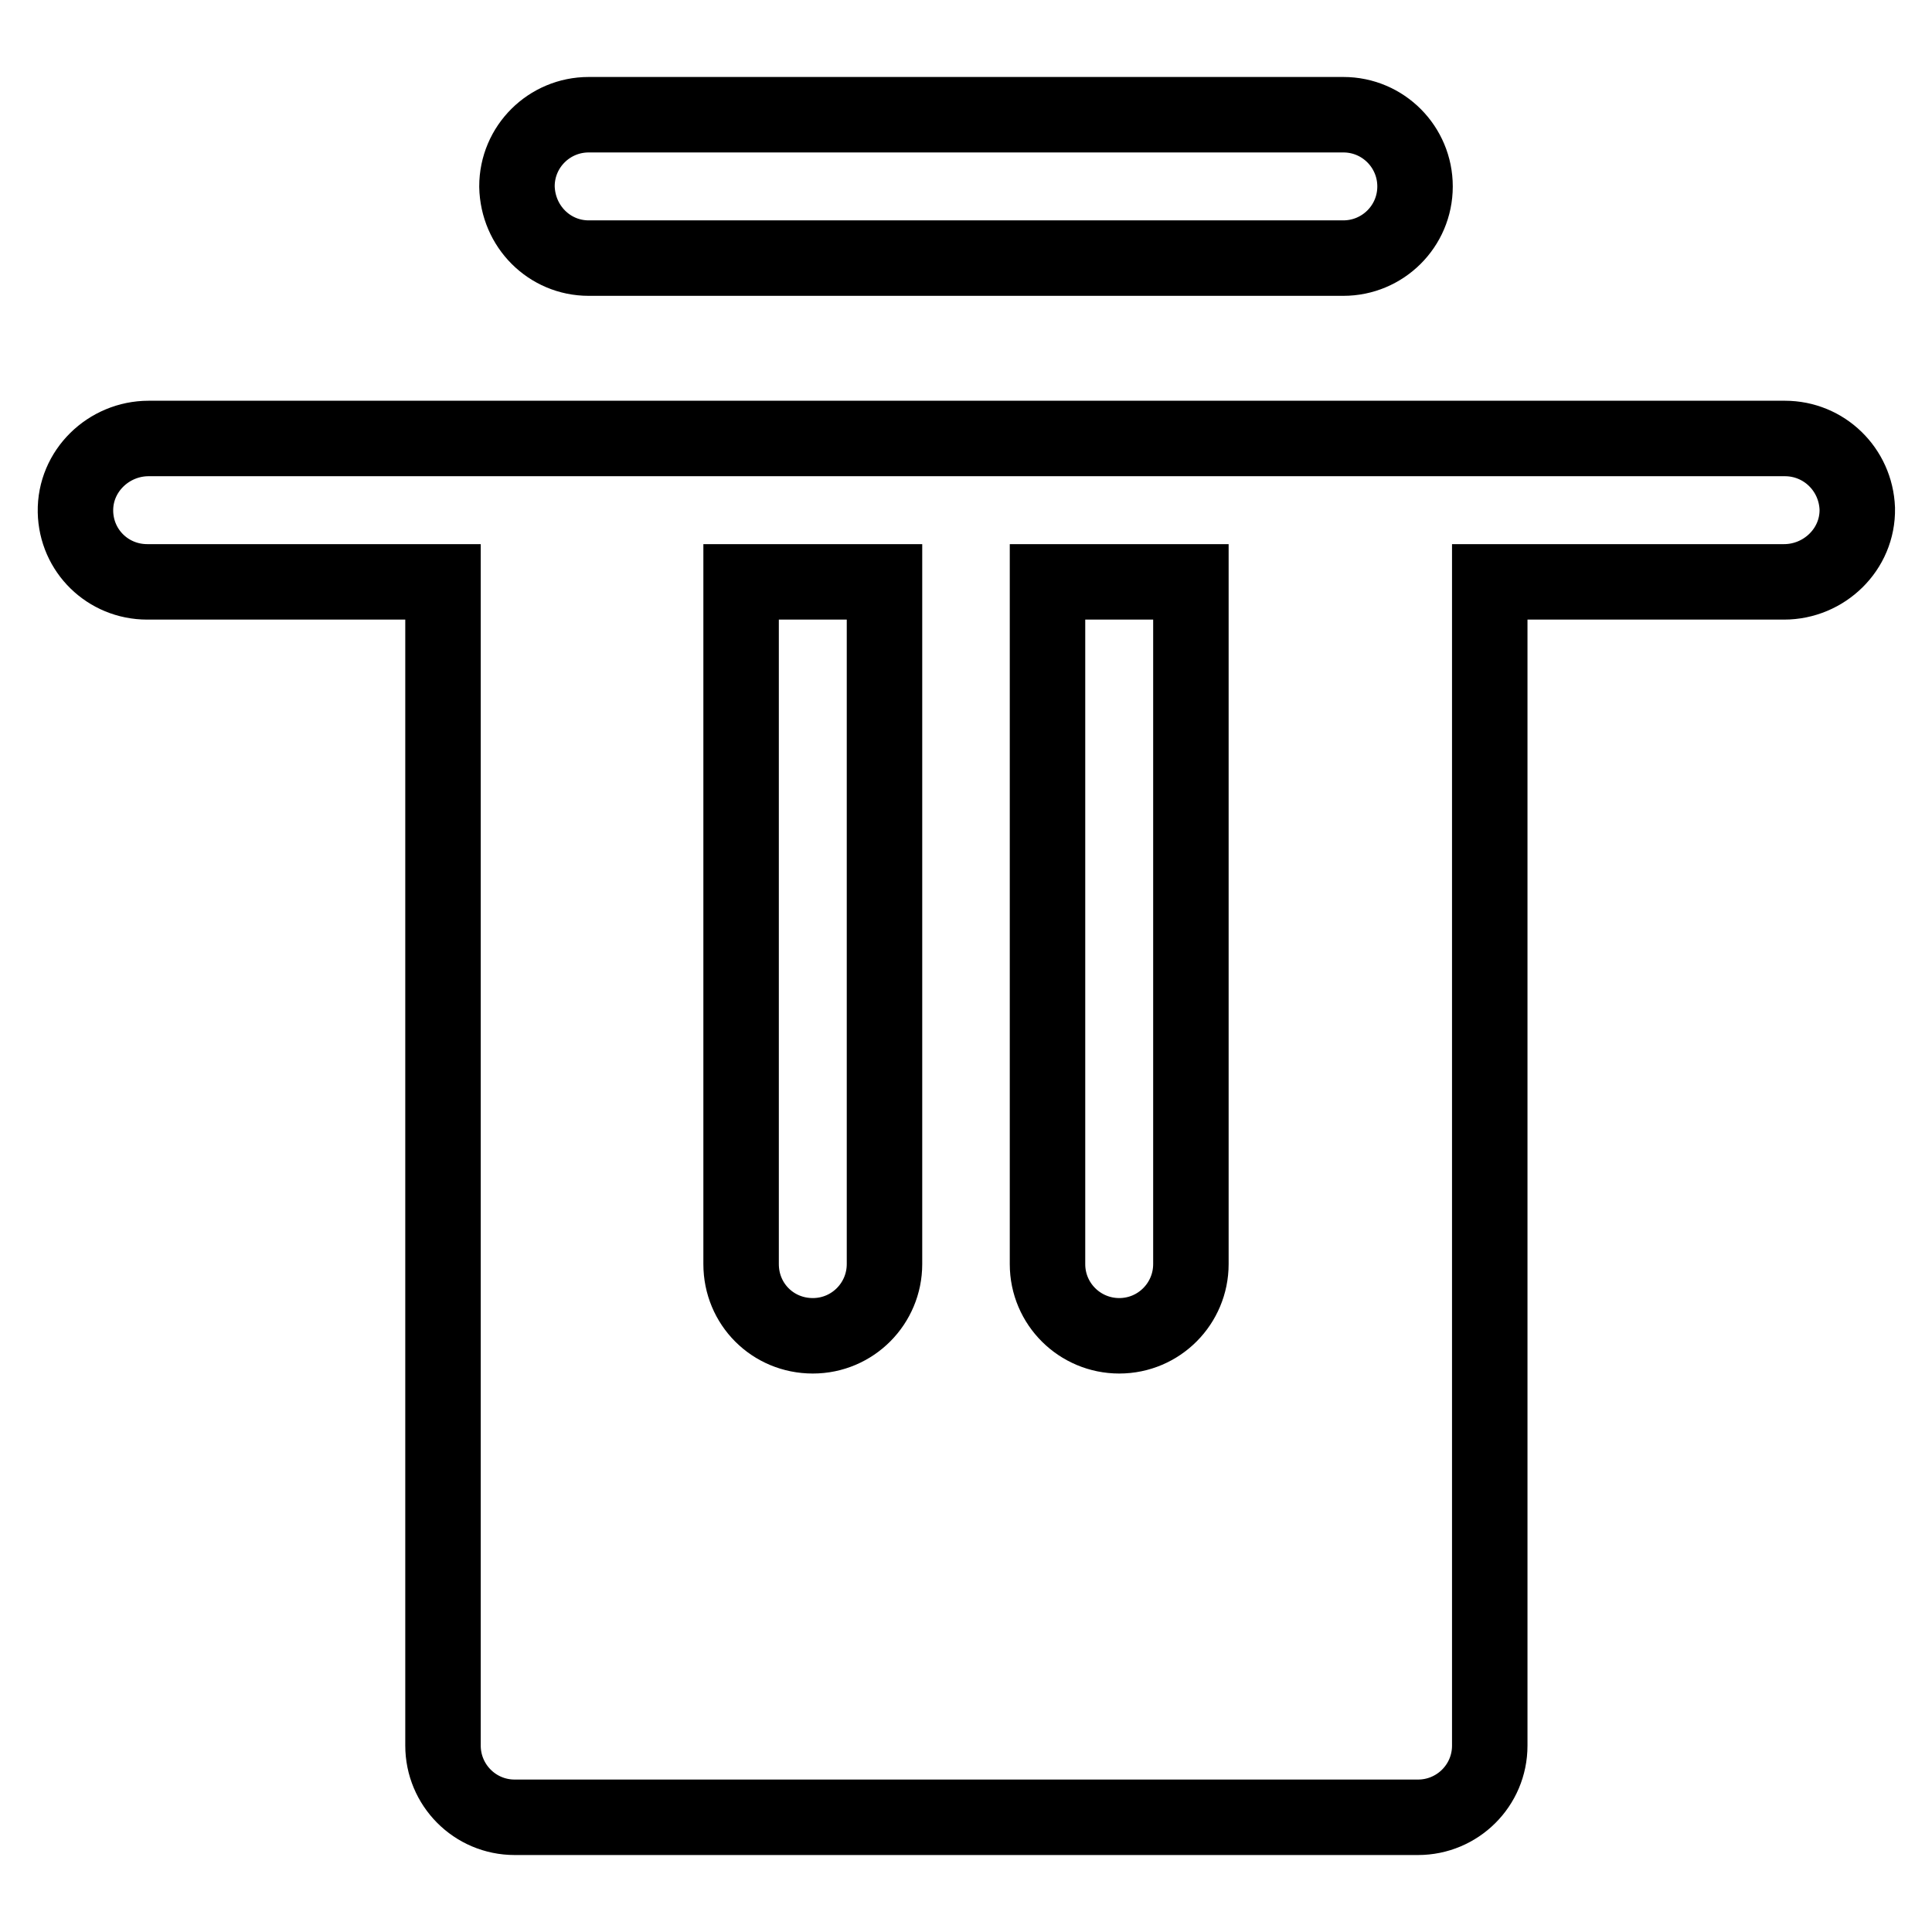
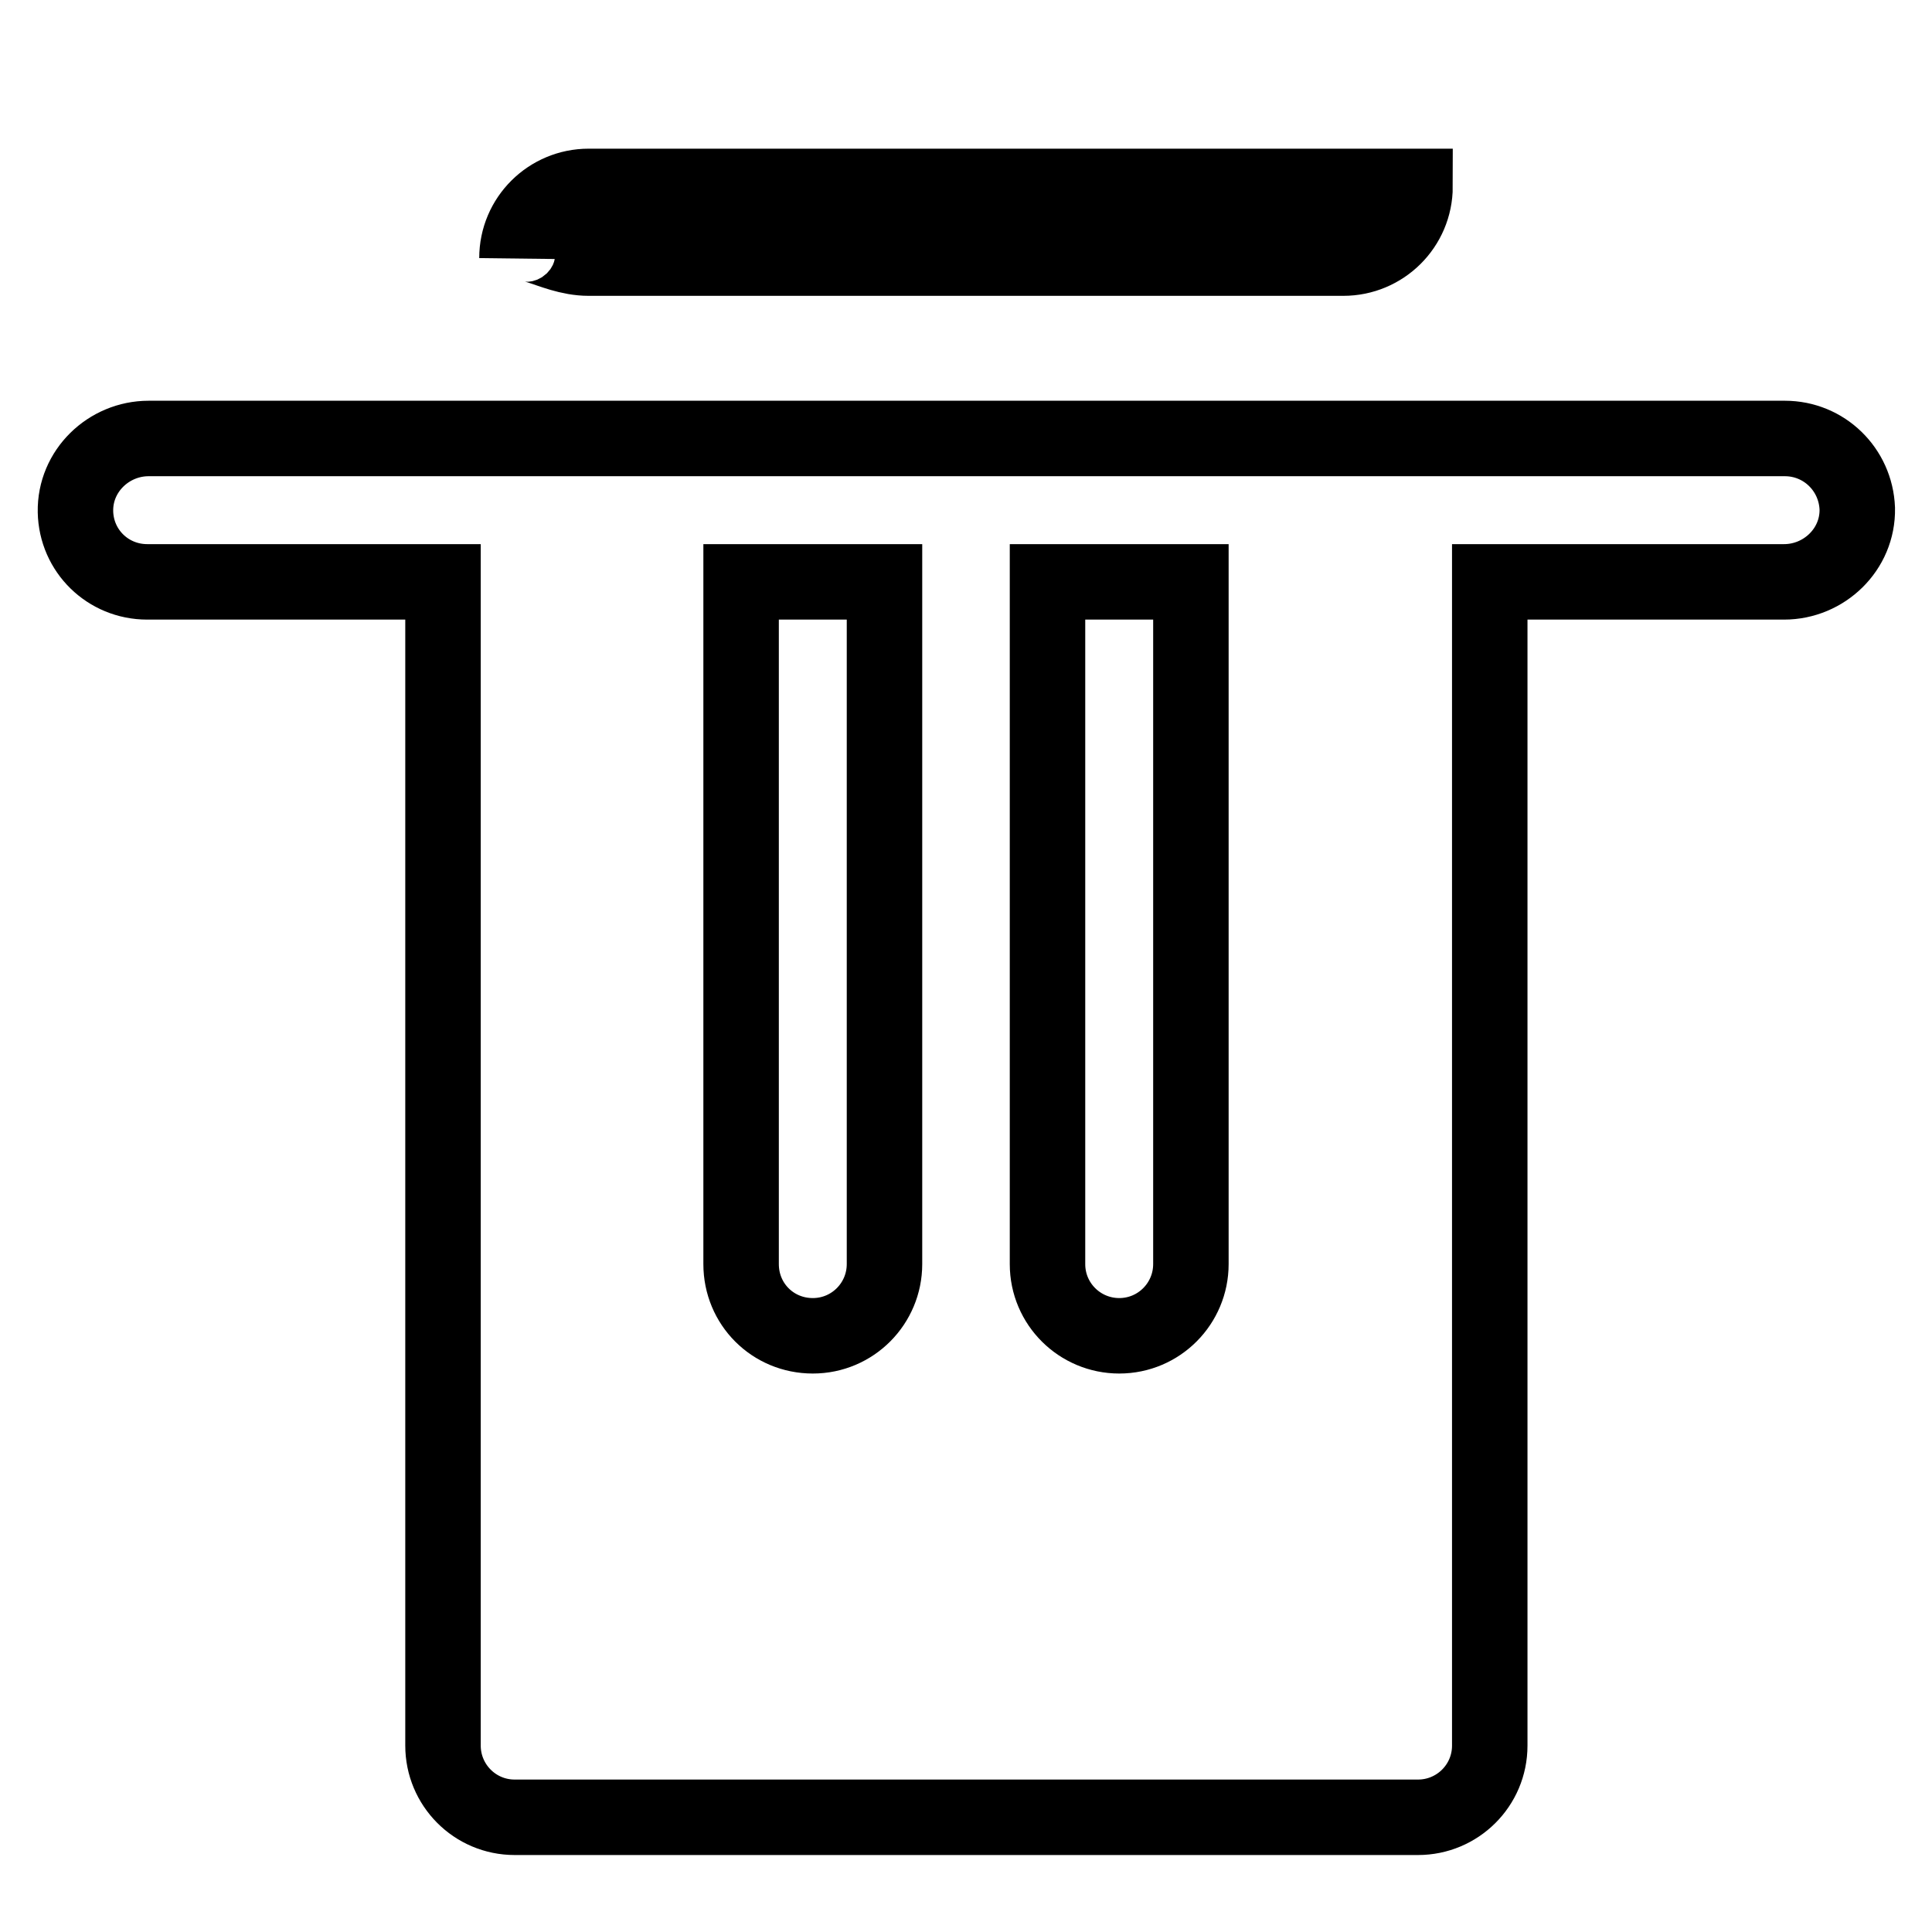
<svg xmlns="http://www.w3.org/2000/svg" version="1.1" x="0px" y="0px" viewBox="0 0 256 256" enable-background="new 0 0 256 256" xml:space="preserve">
  <g>
-     <path stroke-width="10" fill-opacity="0" stroke="#000000" d="M78,34.2H178c5.2,0,9.5-4.2,9.5-9.5c0-5.2-4.2-9.5-9.5-9.5H78c-5.2,0-9.5,4.2-9.5,9.5 C68.6,30,72.8,34.2,78,34.2z M236.5,58.1H19.7c-5.3,0-9.8,4.3-9.7,9.7c0.1,5.2,4.3,9.3,9.5,9.3h39.2v154.2c0,5.2,4.2,9.5,9.5,9.5 h119.7c5.2,0,9.5-4.2,9.5-9.5V77.1h39c5.3,0,9.8-4.3,9.7-9.7C245.9,62.2,241.7,58.1,236.5,58.1L236.5,58.1z M117.2,167.5 c0,5.2-4.2,9.5-9.5,9.5s-9.5-4.2-9.5-9.5V77.1h19V167.5z M157.8,167.5c0,5.2-4.2,9.5-9.5,9.5c-5.2,0-9.5-4.2-9.5-9.5V77.1h19V167.5 z" />
+     <path stroke-width="10" fill-opacity="0" stroke="#000000" d="M78,34.2H178c5.2,0,9.5-4.2,9.5-9.5H78c-5.2,0-9.5,4.2-9.5,9.5 C68.6,30,72.8,34.2,78,34.2z M236.5,58.1H19.7c-5.3,0-9.8,4.3-9.7,9.7c0.1,5.2,4.3,9.3,9.5,9.3h39.2v154.2c0,5.2,4.2,9.5,9.5,9.5 h119.7c5.2,0,9.5-4.2,9.5-9.5V77.1h39c5.3,0,9.8-4.3,9.7-9.7C245.9,62.2,241.7,58.1,236.5,58.1L236.5,58.1z M117.2,167.5 c0,5.2-4.2,9.5-9.5,9.5s-9.5-4.2-9.5-9.5V77.1h19V167.5z M157.8,167.5c0,5.2-4.2,9.5-9.5,9.5c-5.2,0-9.5-4.2-9.5-9.5V77.1h19V167.5 z" />
  </g>
</svg>